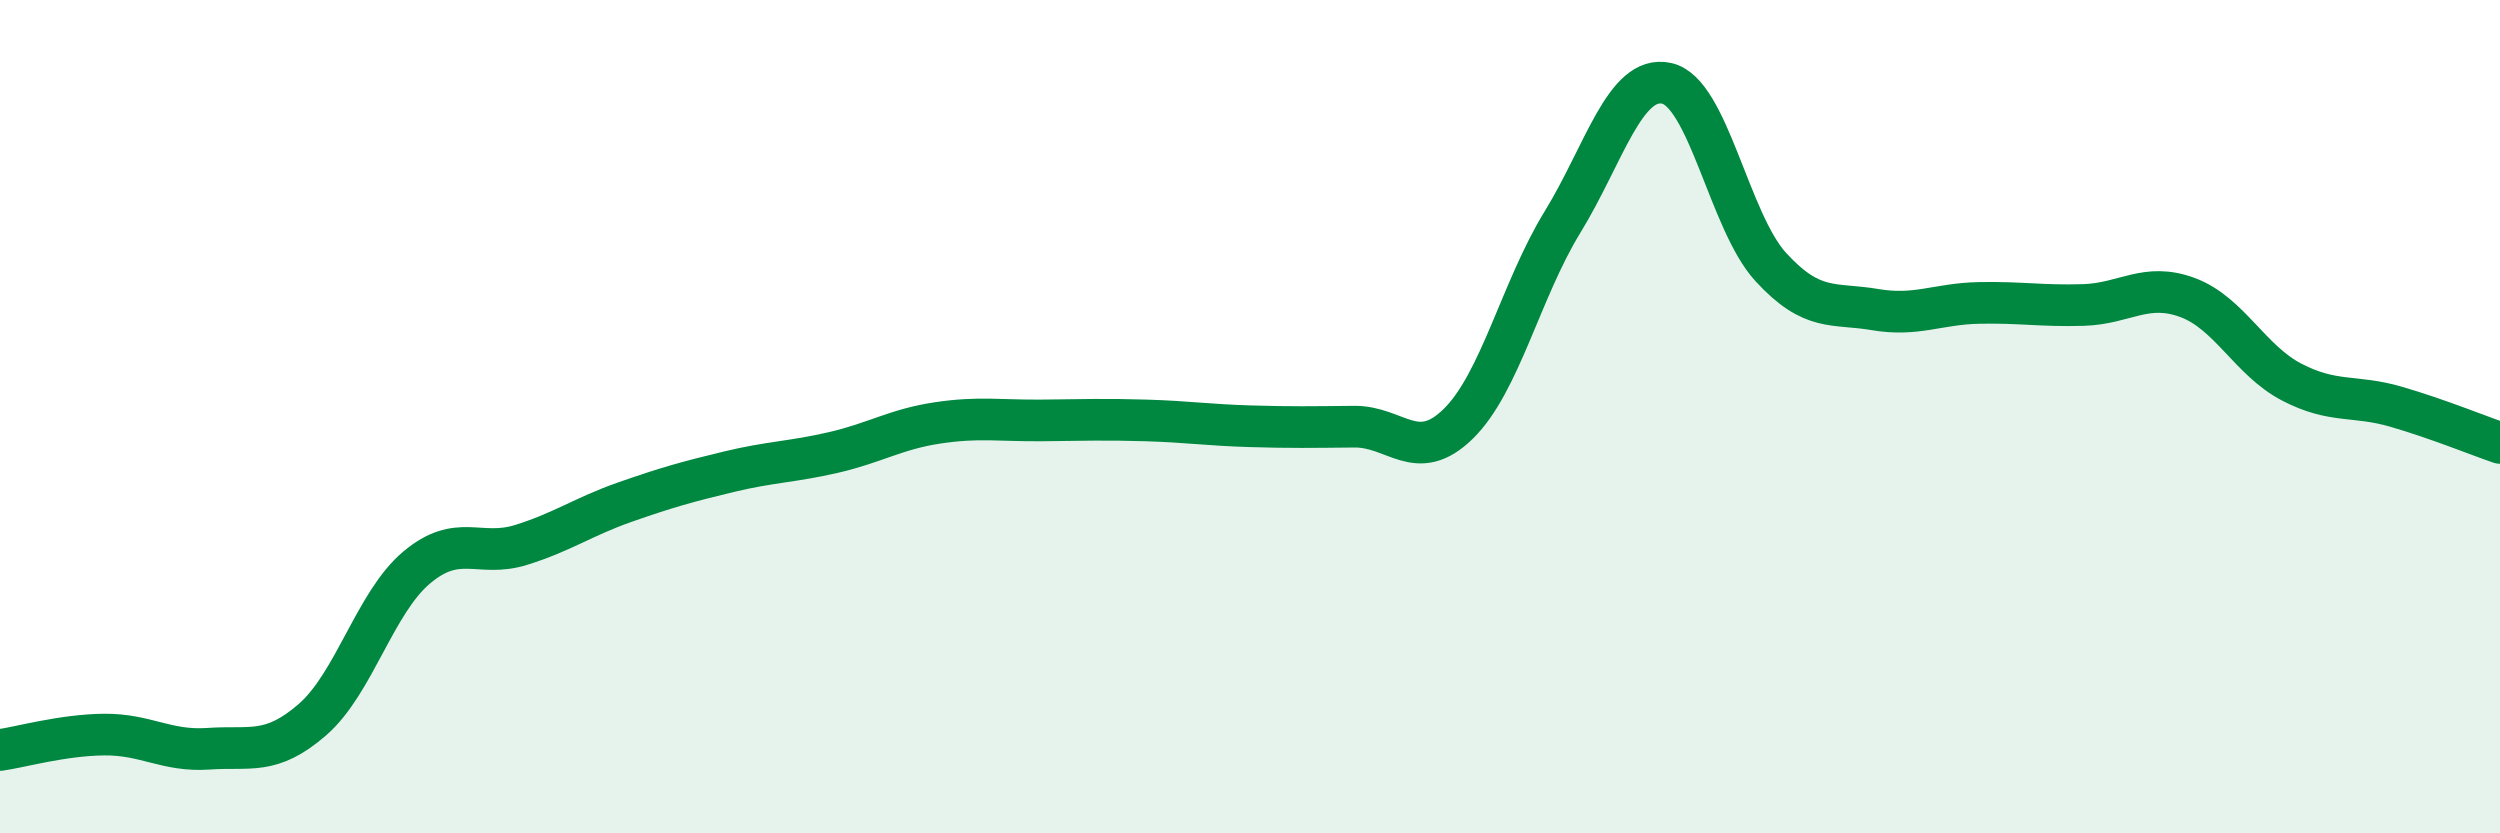
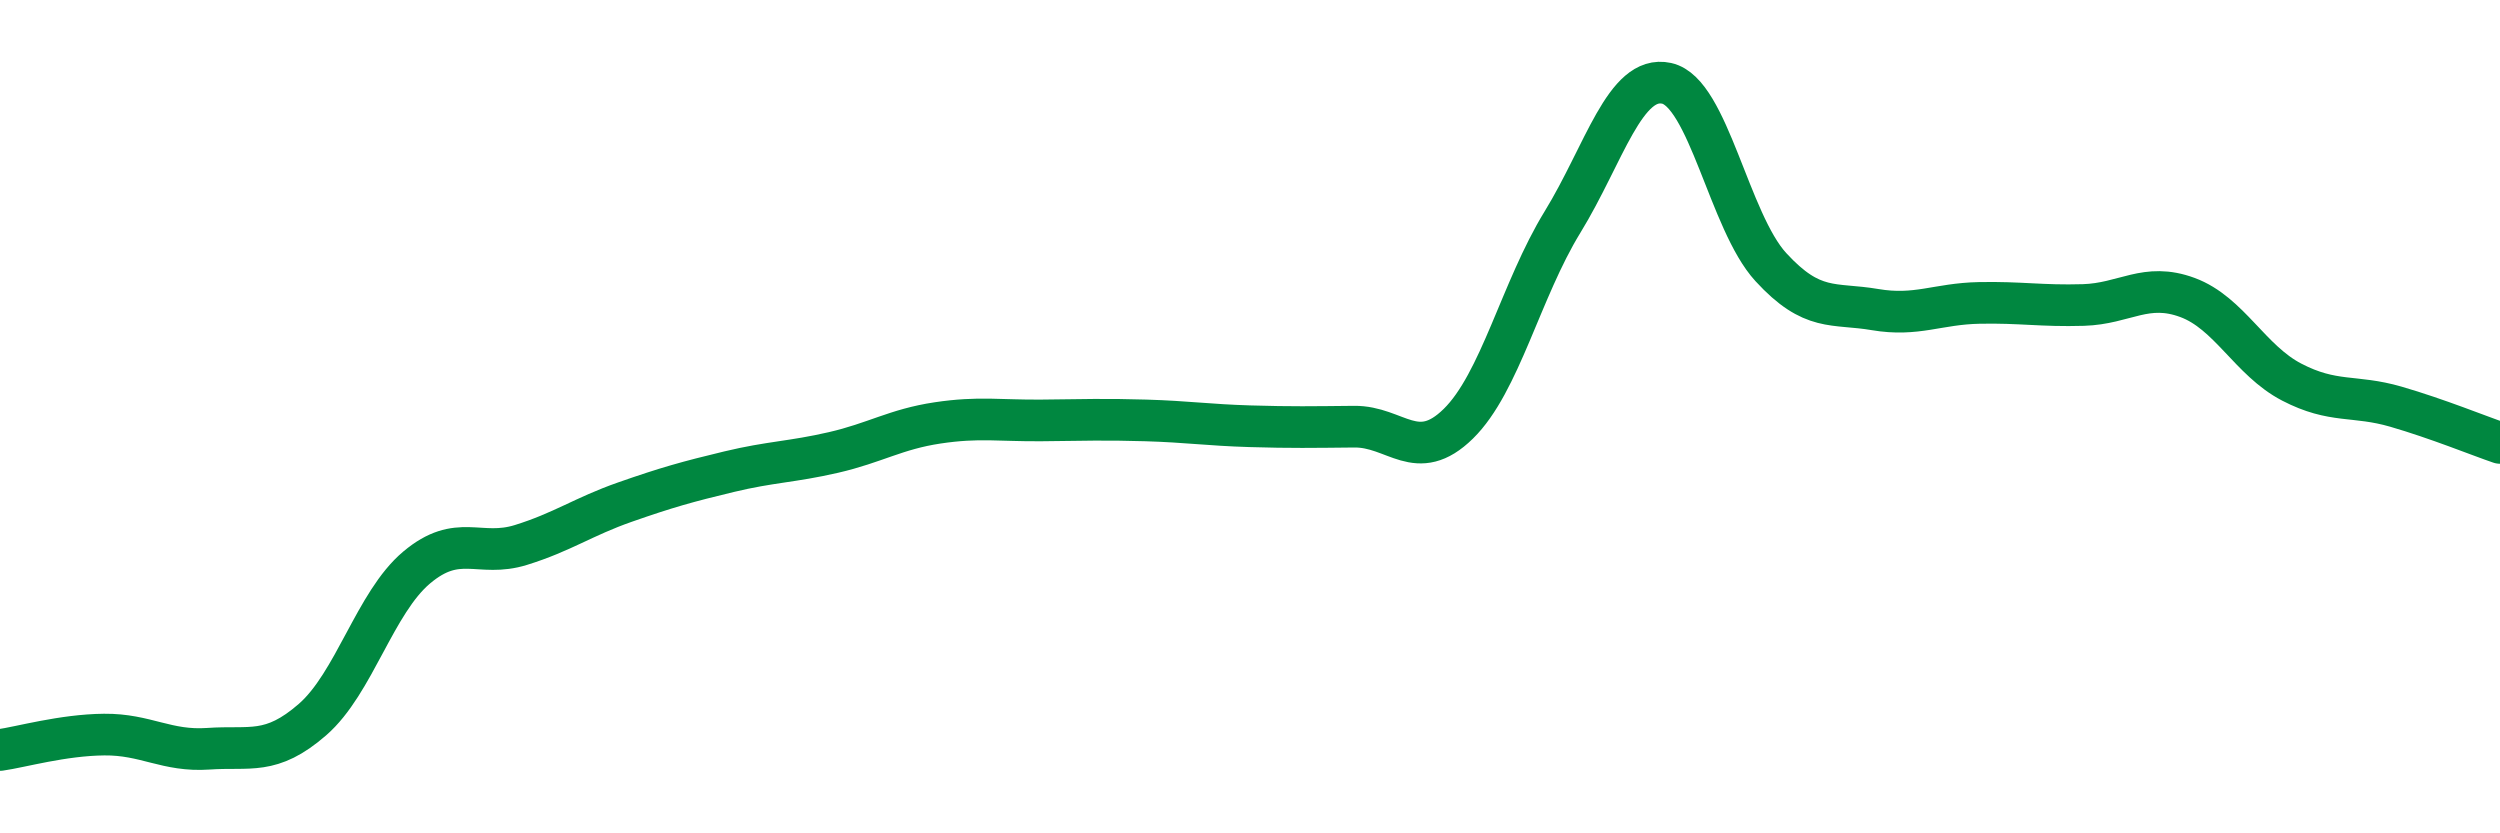
<svg xmlns="http://www.w3.org/2000/svg" width="60" height="20" viewBox="0 0 60 20">
-   <path d="M 0,18 C 0.5,17.93 1.5,17.64 2.5,17.63 C 3.5,17.62 4,18.04 5,17.97 C 6,17.9 6.5,18.14 7.5,17.27 C 8.5,16.4 9,14.46 10,13.62 C 11,12.78 11.5,13.39 12.5,13.08 C 13.5,12.77 14,12.4 15,12.05 C 16,11.7 16.5,11.56 17.5,11.32 C 18.5,11.08 19,11.09 20,10.86 C 21,10.63 21.5,10.3 22.5,10.15 C 23.5,10 24,10.1 25,10.09 C 26,10.08 26.5,10.06 27.5,10.09 C 28.5,10.12 29,10.2 30,10.23 C 31,10.26 31.5,10.25 32.5,10.24 C 33.5,10.23 34,11.15 35,10.17 C 36,9.19 36.5,6.96 37.5,5.33 C 38.5,3.7 39,1.78 40,2 C 41,2.22 41.5,5.32 42.5,6.41 C 43.5,7.5 44,7.26 45,7.43 C 46,7.6 46.5,7.29 47.5,7.27 C 48.5,7.25 49,7.35 50,7.32 C 51,7.29 51.5,6.77 52.5,7.14 C 53.5,7.51 54,8.65 55,9.17 C 56,9.69 56.5,9.47 57.5,9.76 C 58.5,10.05 59.5,10.46 60,10.63L60 20L0 20Z" fill="#008740" opacity="0.1" stroke-linecap="round" stroke-linejoin="round" />
  <path d="M 0,18 C 0.5,17.93 1.5,17.64 2.5,17.63 C 3.5,17.62 4,18.04 5,17.97 C 6,17.9 6.5,18.14 7.5,17.27 C 8.5,16.4 9,14.46 10,13.62 C 11,12.78 11.5,13.39 12.5,13.08 C 13.5,12.77 14,12.4 15,12.05 C 16,11.7 16.5,11.56 17.5,11.32 C 18.5,11.08 19,11.09 20,10.86 C 21,10.63 21.5,10.3 22.5,10.15 C 23.5,10 24,10.1 25,10.09 C 26,10.08 26.5,10.06 27.5,10.09 C 28.5,10.12 29,10.2 30,10.23 C 31,10.26 31.5,10.25 32.5,10.24 C 33.5,10.23 34,11.15 35,10.17 C 36,9.19 36.5,6.96 37.5,5.33 C 38.5,3.7 39,1.78 40,2 C 41,2.22 41.5,5.32 42.5,6.41 C 43.5,7.5 44,7.26 45,7.43 C 46,7.6 46.5,7.29 47.5,7.27 C 48.5,7.25 49,7.35 50,7.32 C 51,7.29 51.5,6.77 52.5,7.14 C 53.5,7.51 54,8.65 55,9.17 C 56,9.69 56.5,9.47 57.5,9.76 C 58.5,10.05 59.5,10.46 60,10.63" stroke="#008740" stroke-width="1" fill="none" stroke-linecap="round" stroke-linejoin="round" />
</svg>